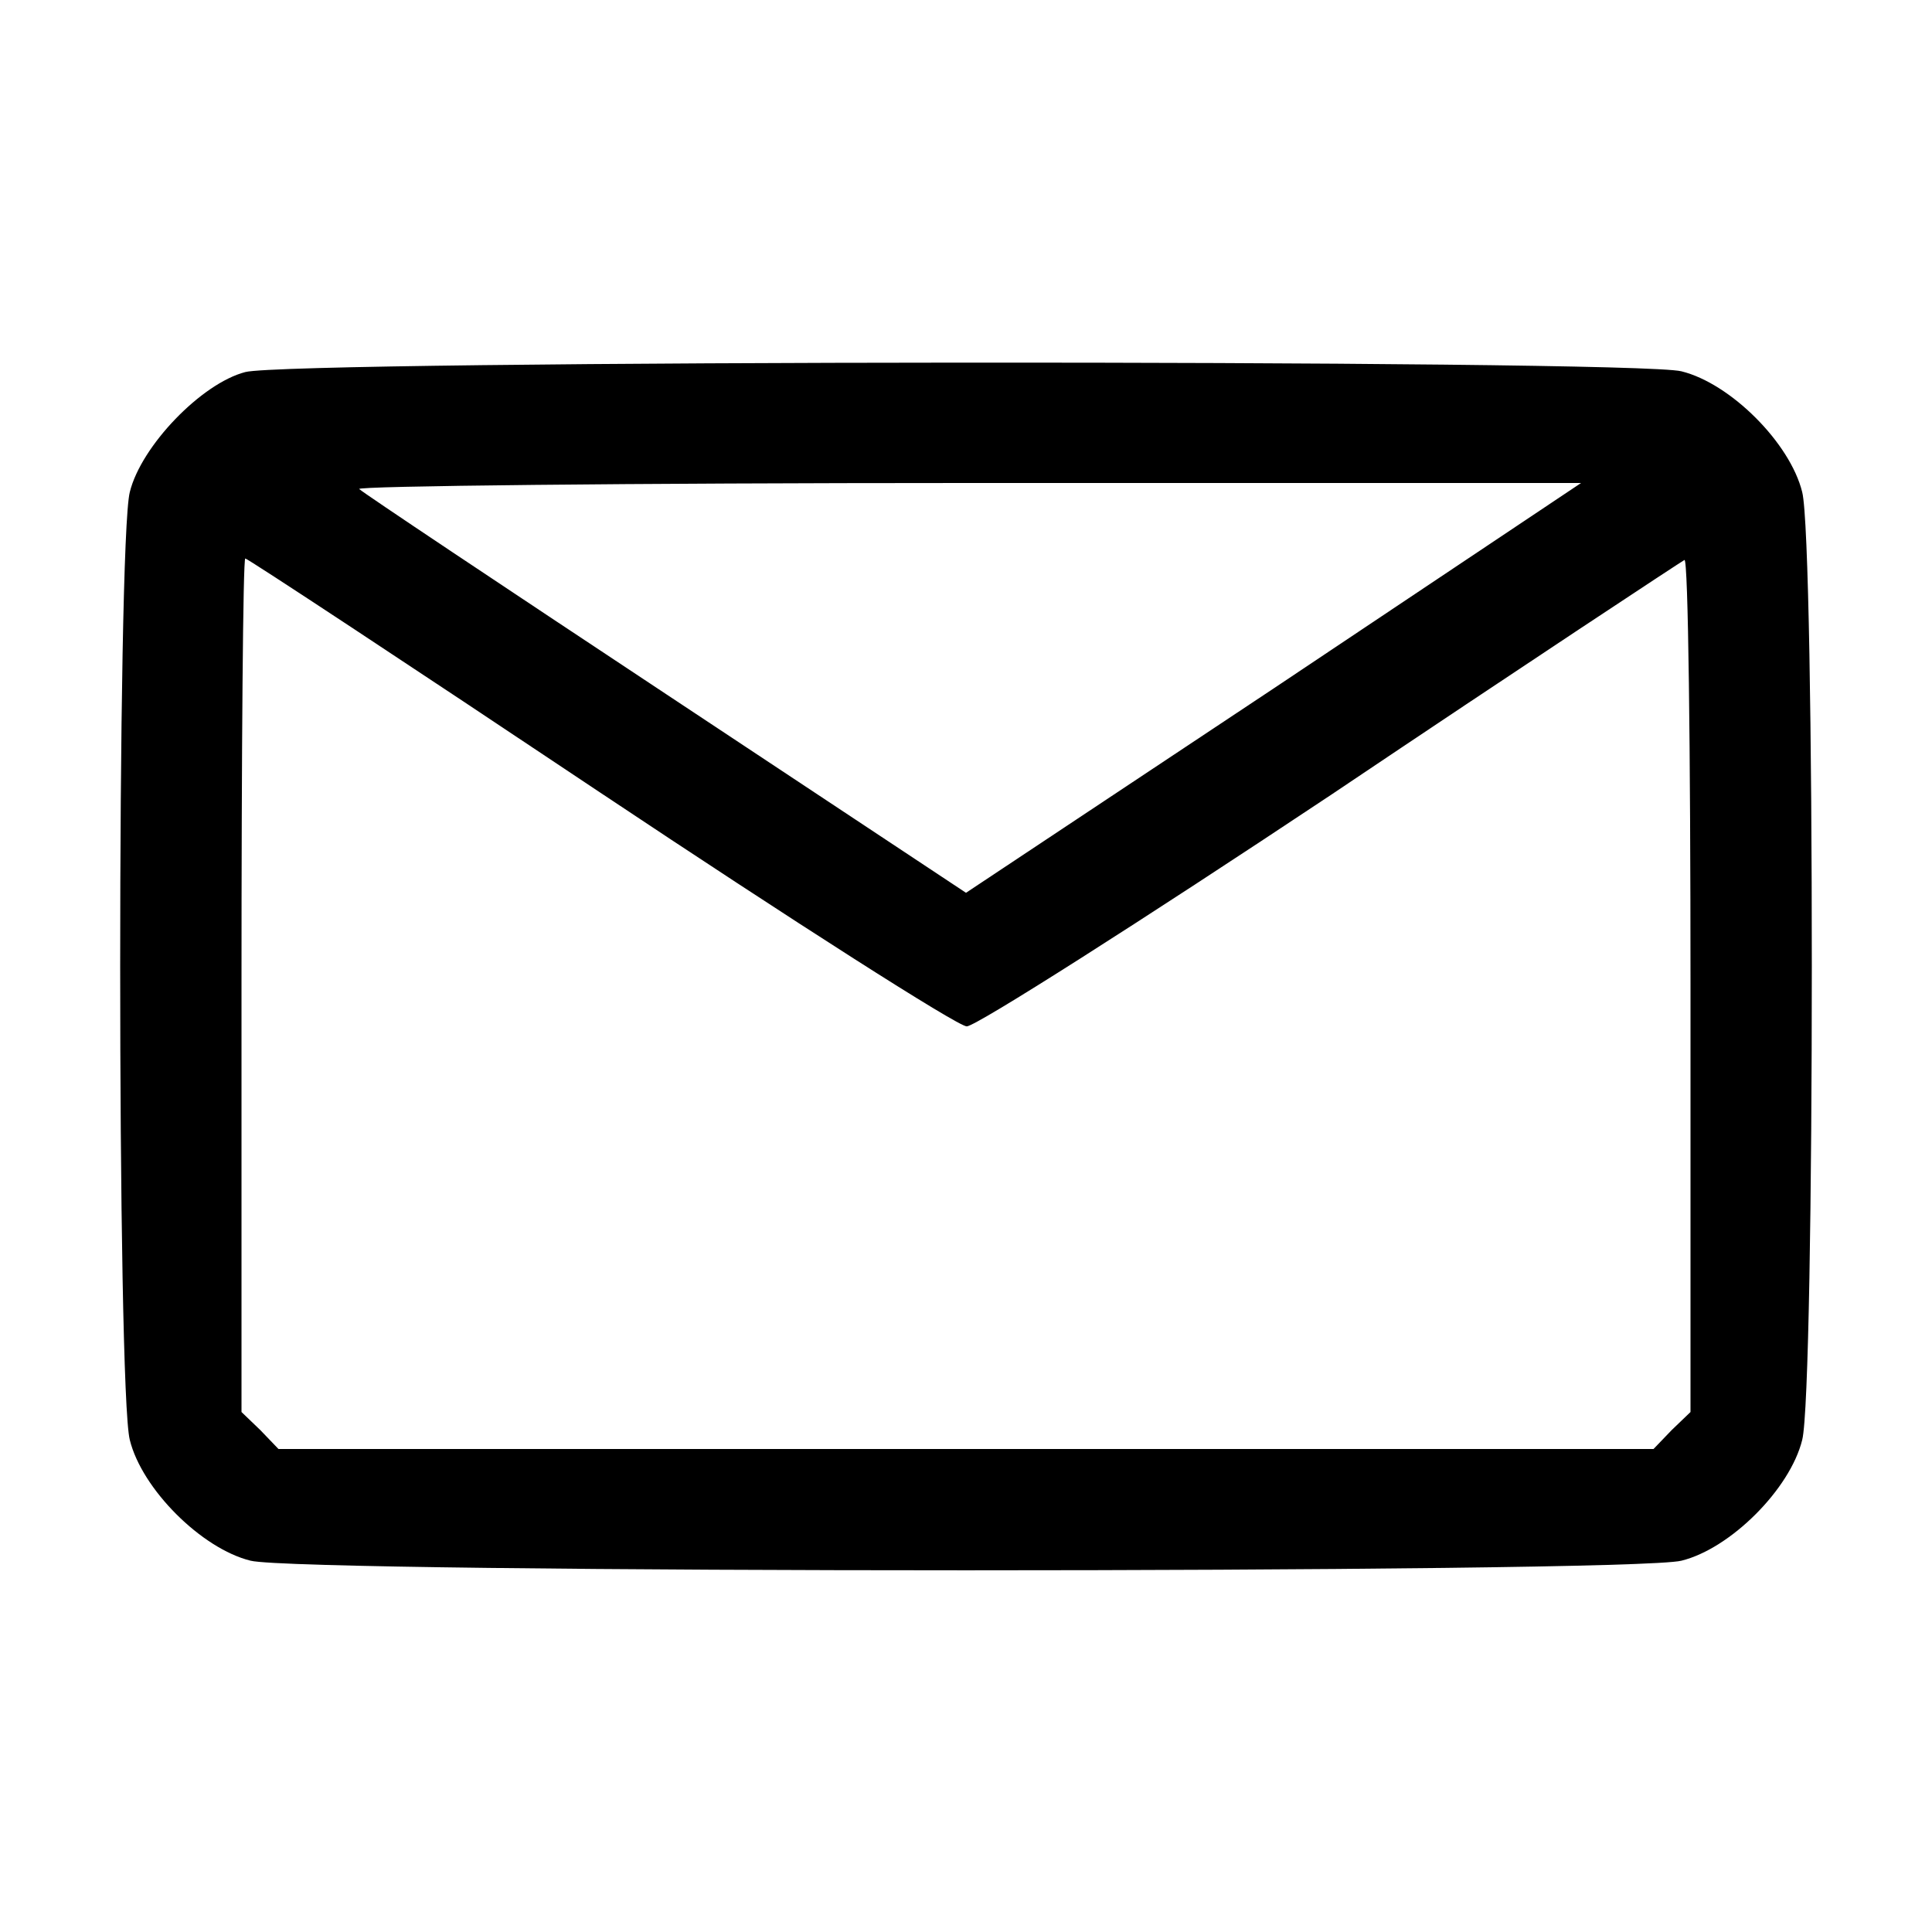
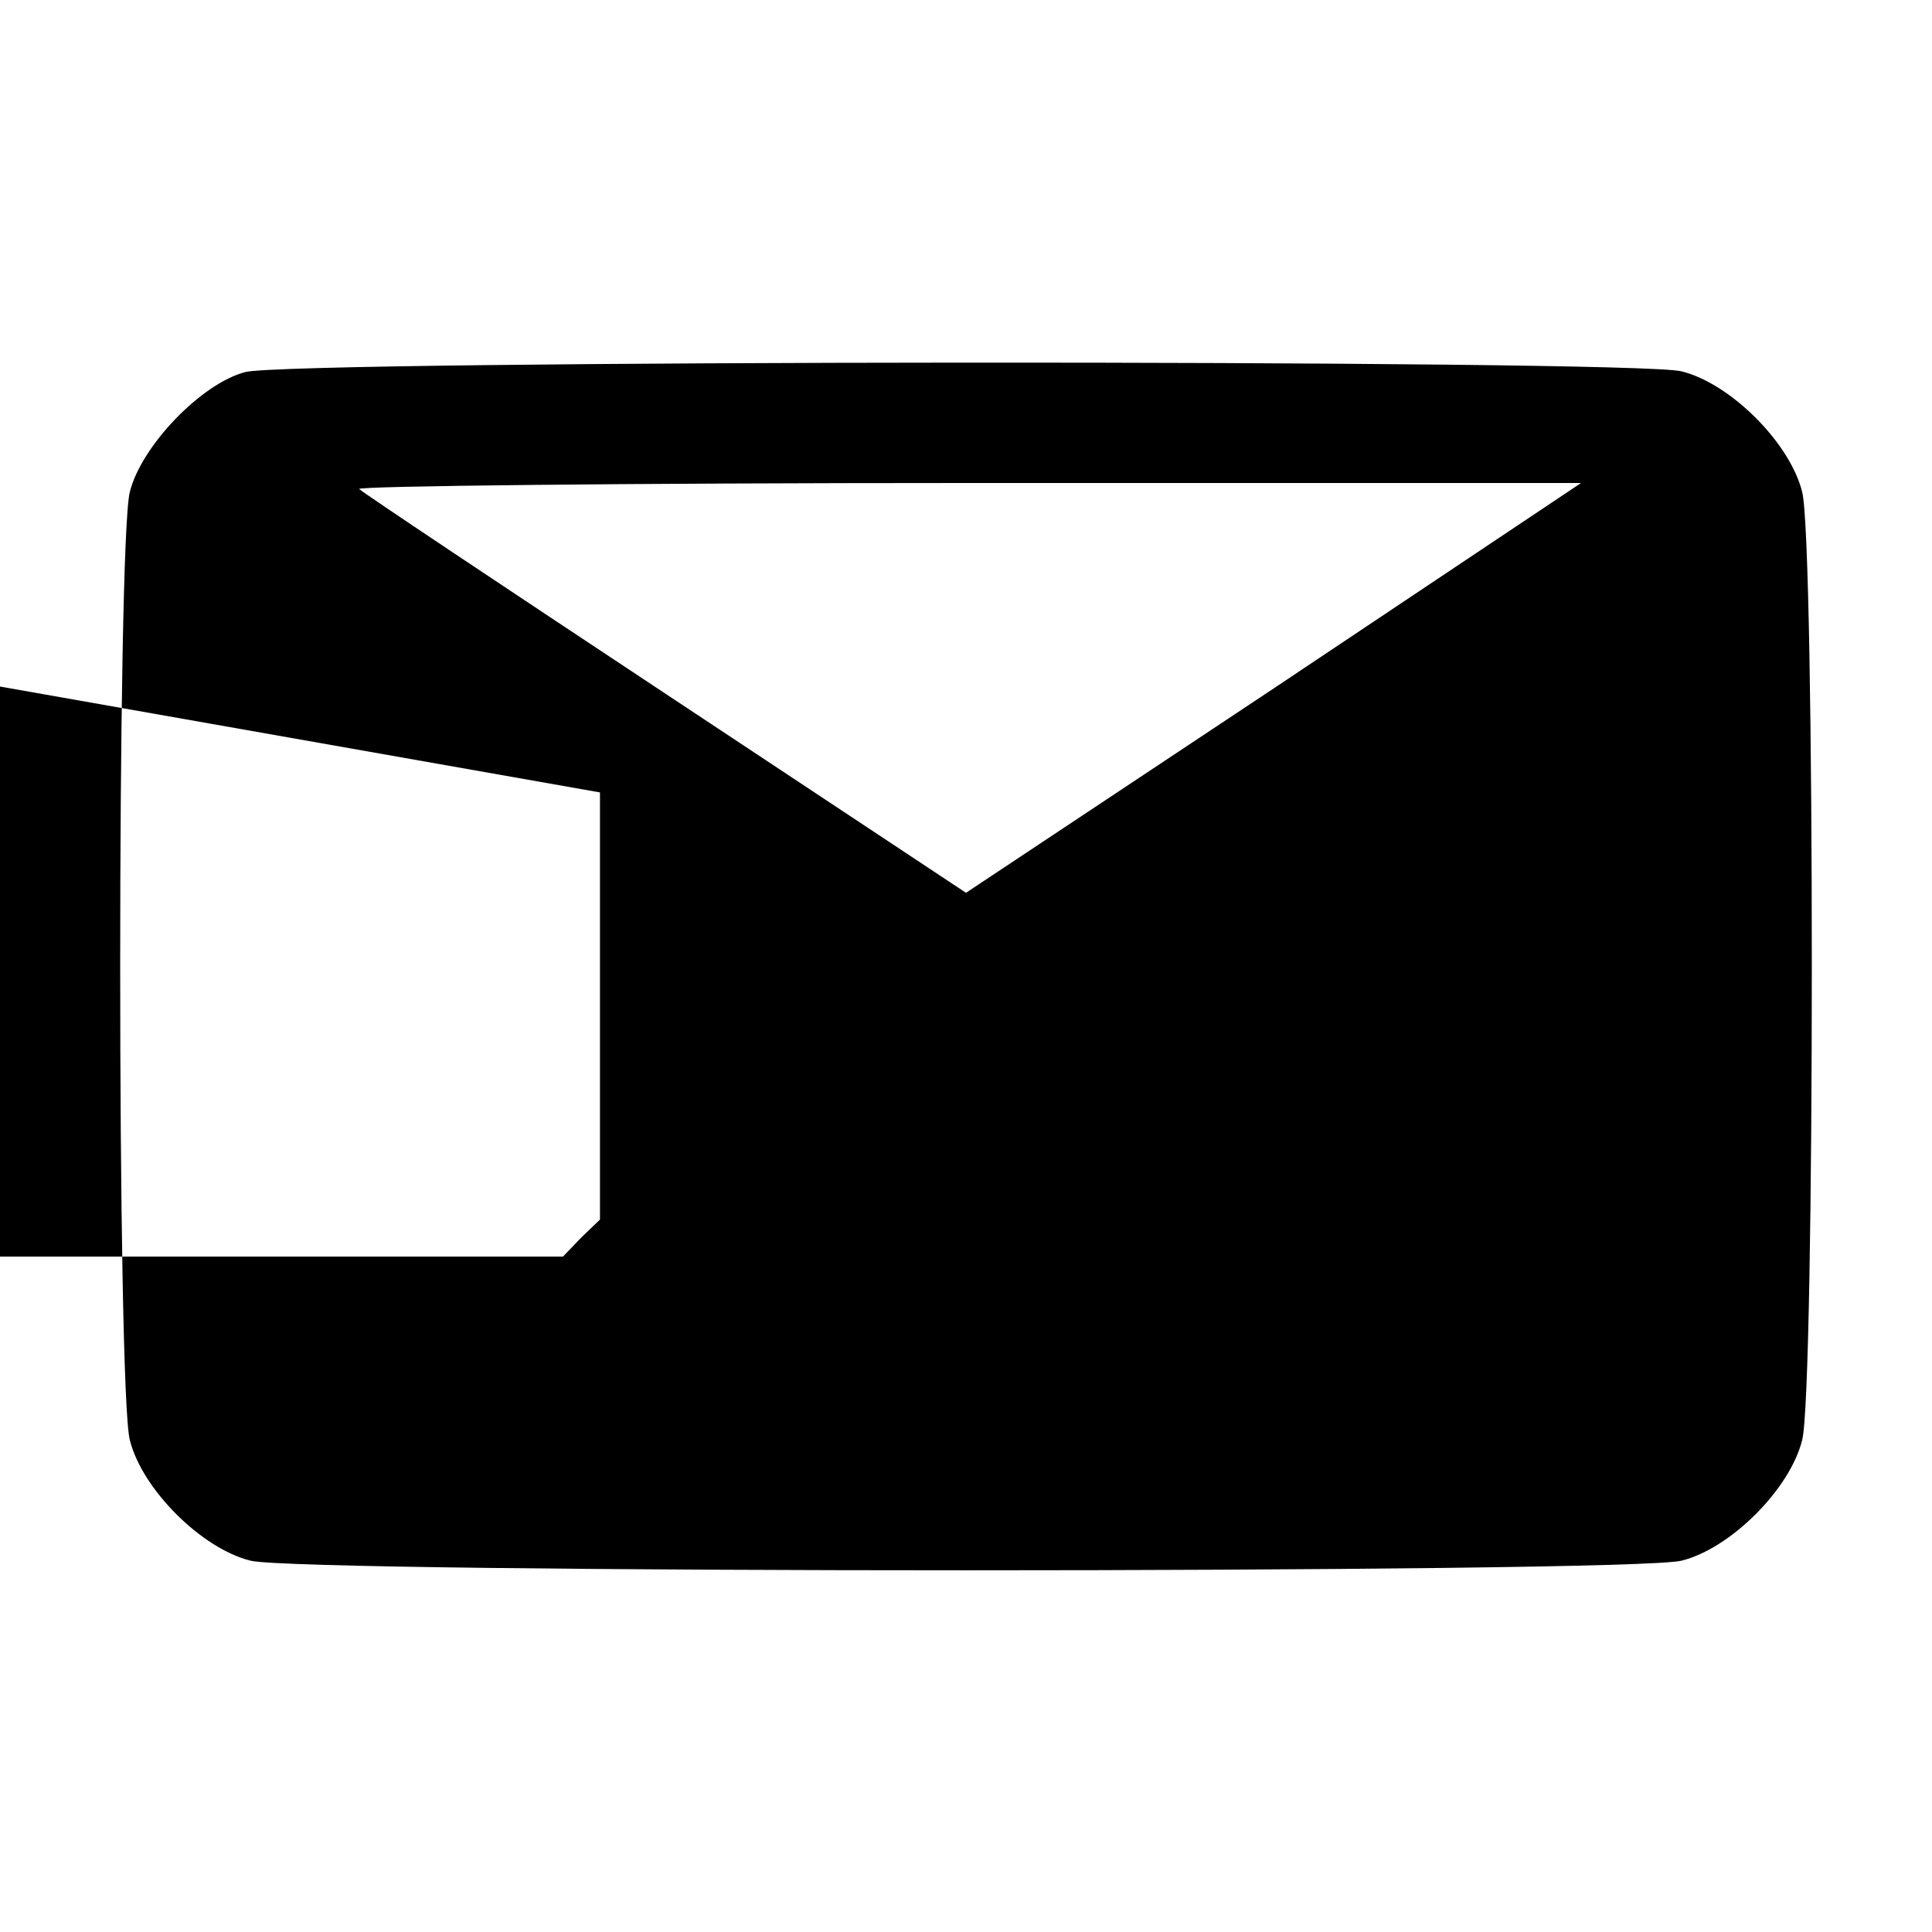
<svg xmlns="http://www.w3.org/2000/svg" version="1.0" width="256pt" height="256pt" viewBox="0 0 256 256" preserveAspectRatio="xMidYMid meet">
  <g transform="translate(0,256) scale(0.1,-0.1)" fill="#000000" stroke="none">
-     <path d="M325 2067 c-58 -15 -138 -98 -153 -159 -17 -66 -17 -1190 0 -1256 16 -65 95 -144 160 -160 67 -17 1829 -17 1896 0 65 16 144 95 160 160 17 66 17 1190 0 1256 -16 65 -95 144 -160 160 -62 16 -1843 15 -1903 -1z m1363 -419 l-408 -271 -397 263 c-219 145 -402 267 -407 272 -6 4 357 8 805 8 l814 0 -407 -272z m-893 -138 c255 -170 474 -310 486 -310 12 0 229 138 483 307 253 170 464 309 468 311 5 2 8 -251 8 -563 l0 -566 -25 -24 -24 -25 -911 0 -911 0 -24 25 -25 24 0 566 c0 311 2 565 5 565 3 0 214 -139 470 -310z" />
+     <path d="M325 2067 c-58 -15 -138 -98 -153 -159 -17 -66 -17 -1190 0 -1256 16 -65 95 -144 160 -160 67 -17 1829 -17 1896 0 65 16 144 95 160 160 17 66 17 1190 0 1256 -16 65 -95 144 -160 160 -62 16 -1843 15 -1903 -1z m1363 -419 l-408 -271 -397 263 c-219 145 -402 267 -407 272 -6 4 357 8 805 8 l814 0 -407 -272z m-893 -138 l0 -566 -25 -24 -24 -25 -911 0 -911 0 -24 25 -25 24 0 566 c0 311 2 565 5 565 3 0 214 -139 470 -310z" />
  </g>
</svg>